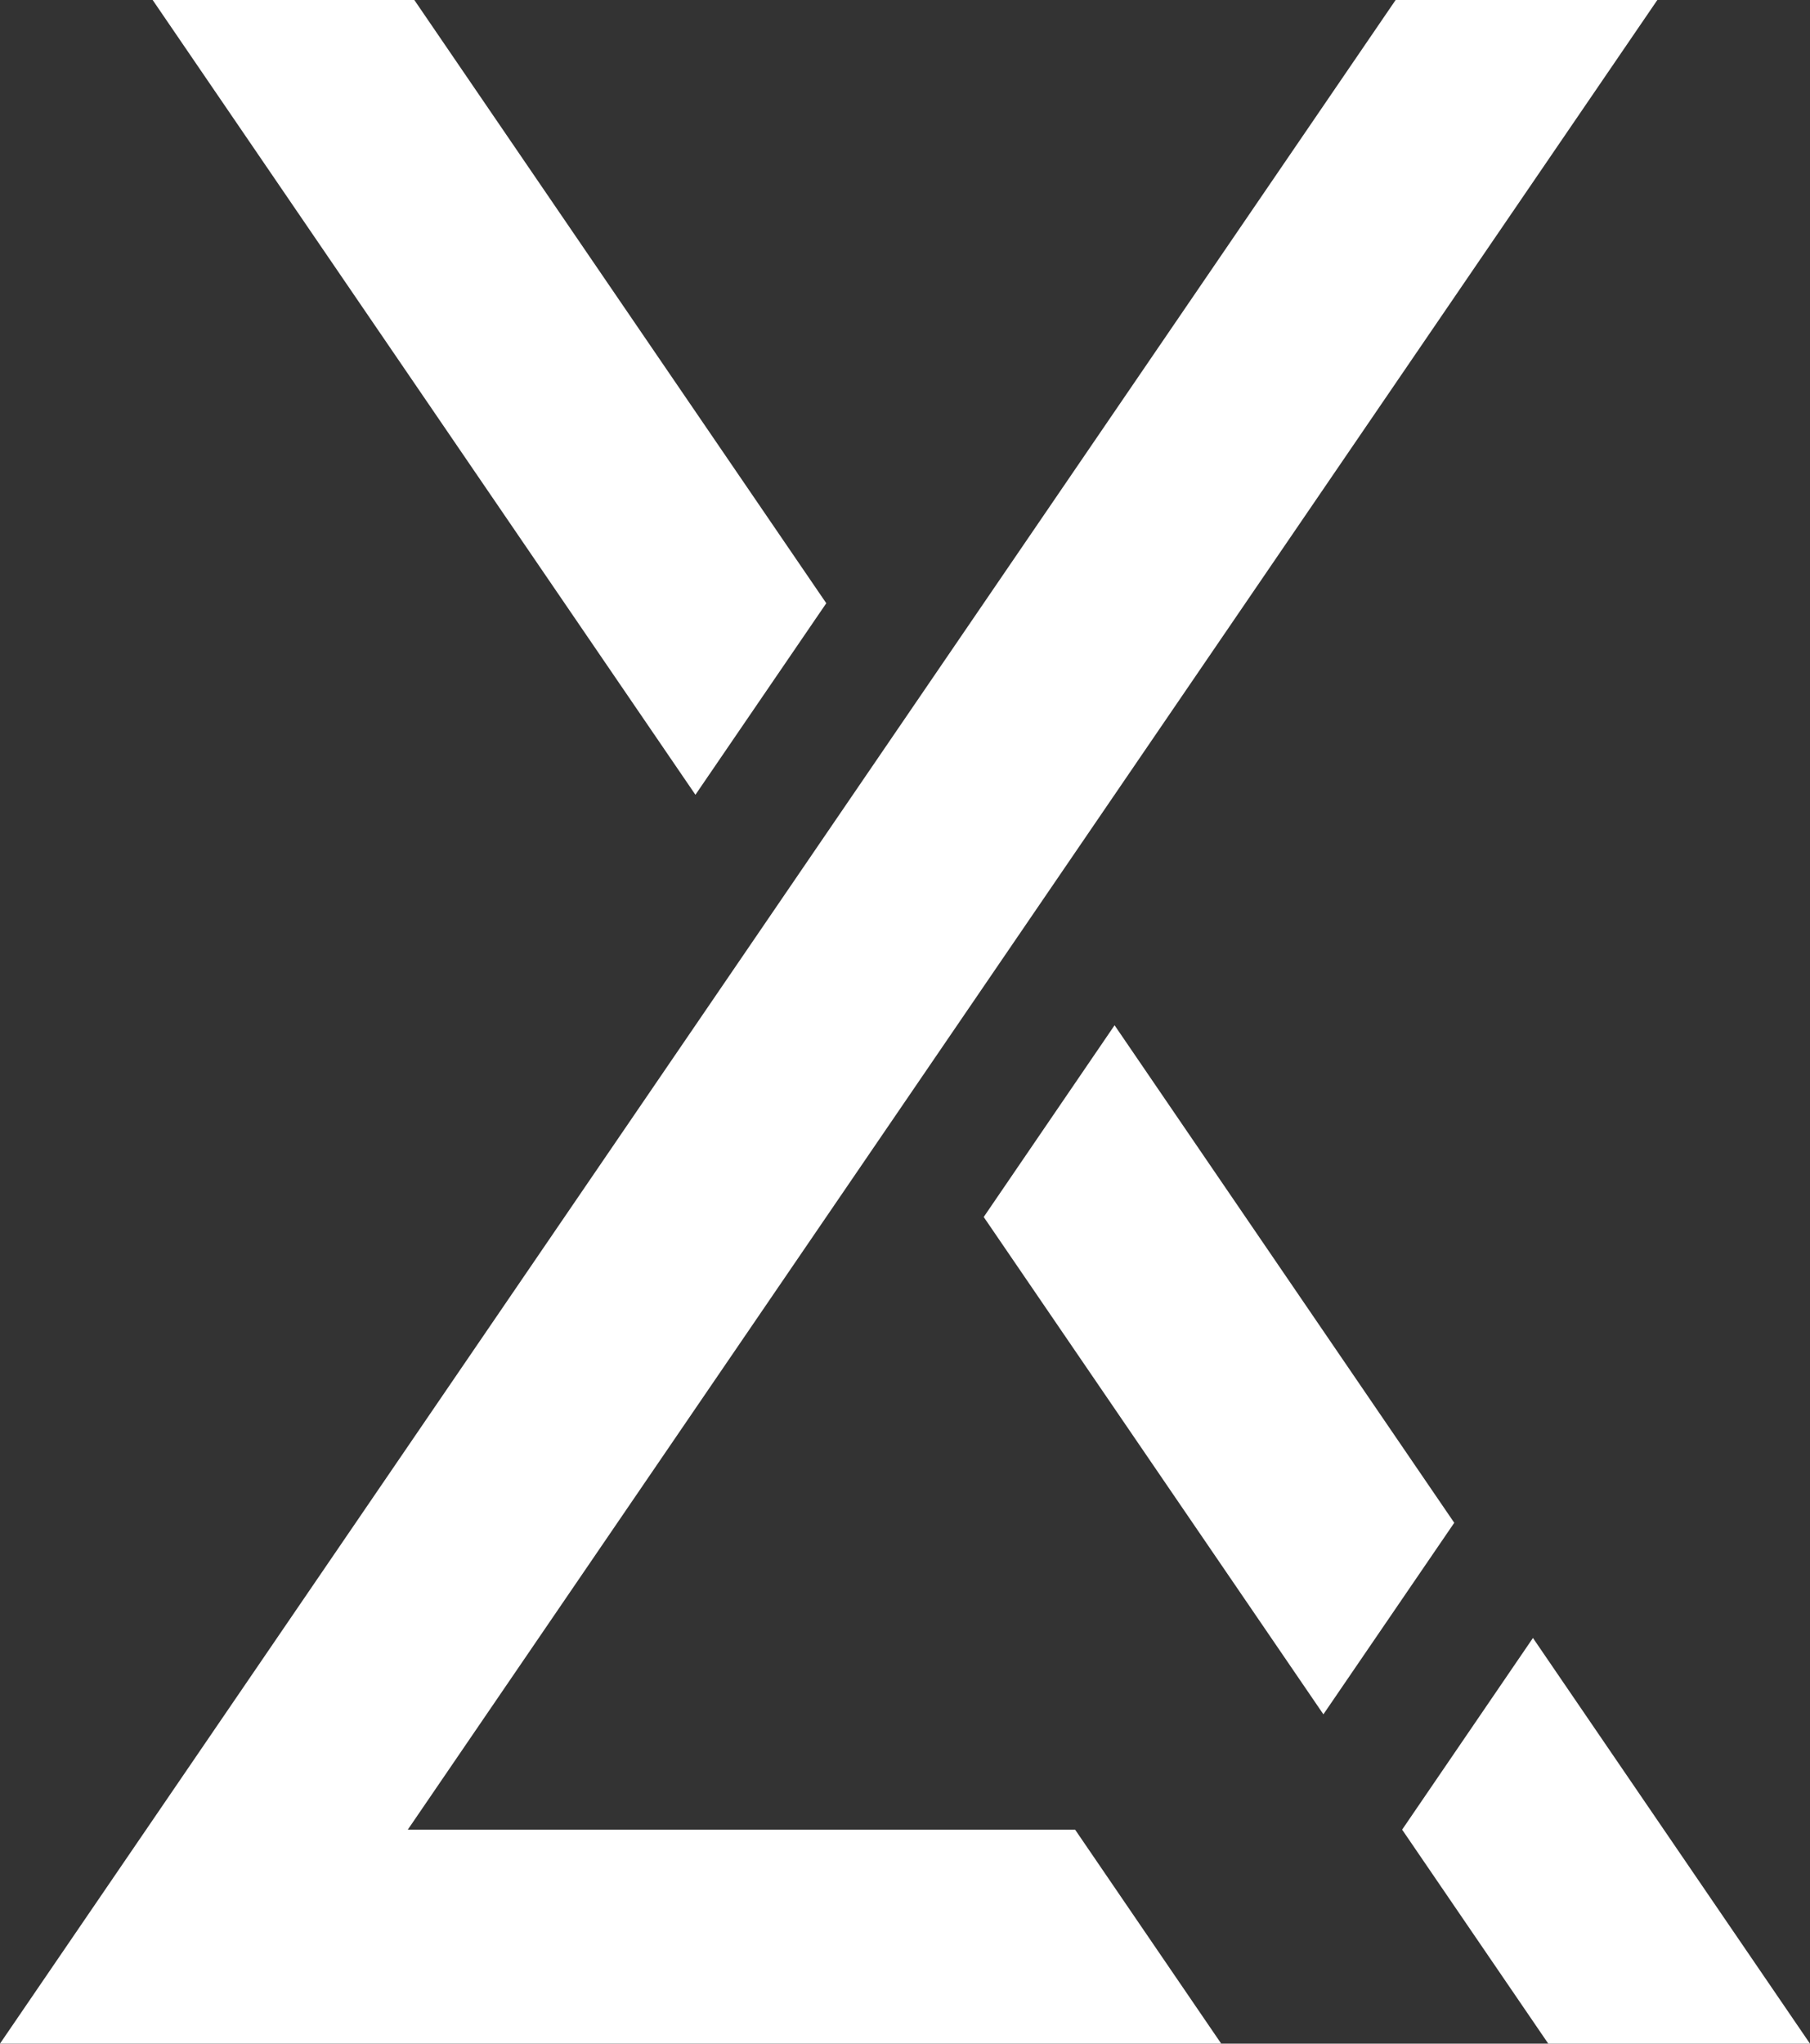
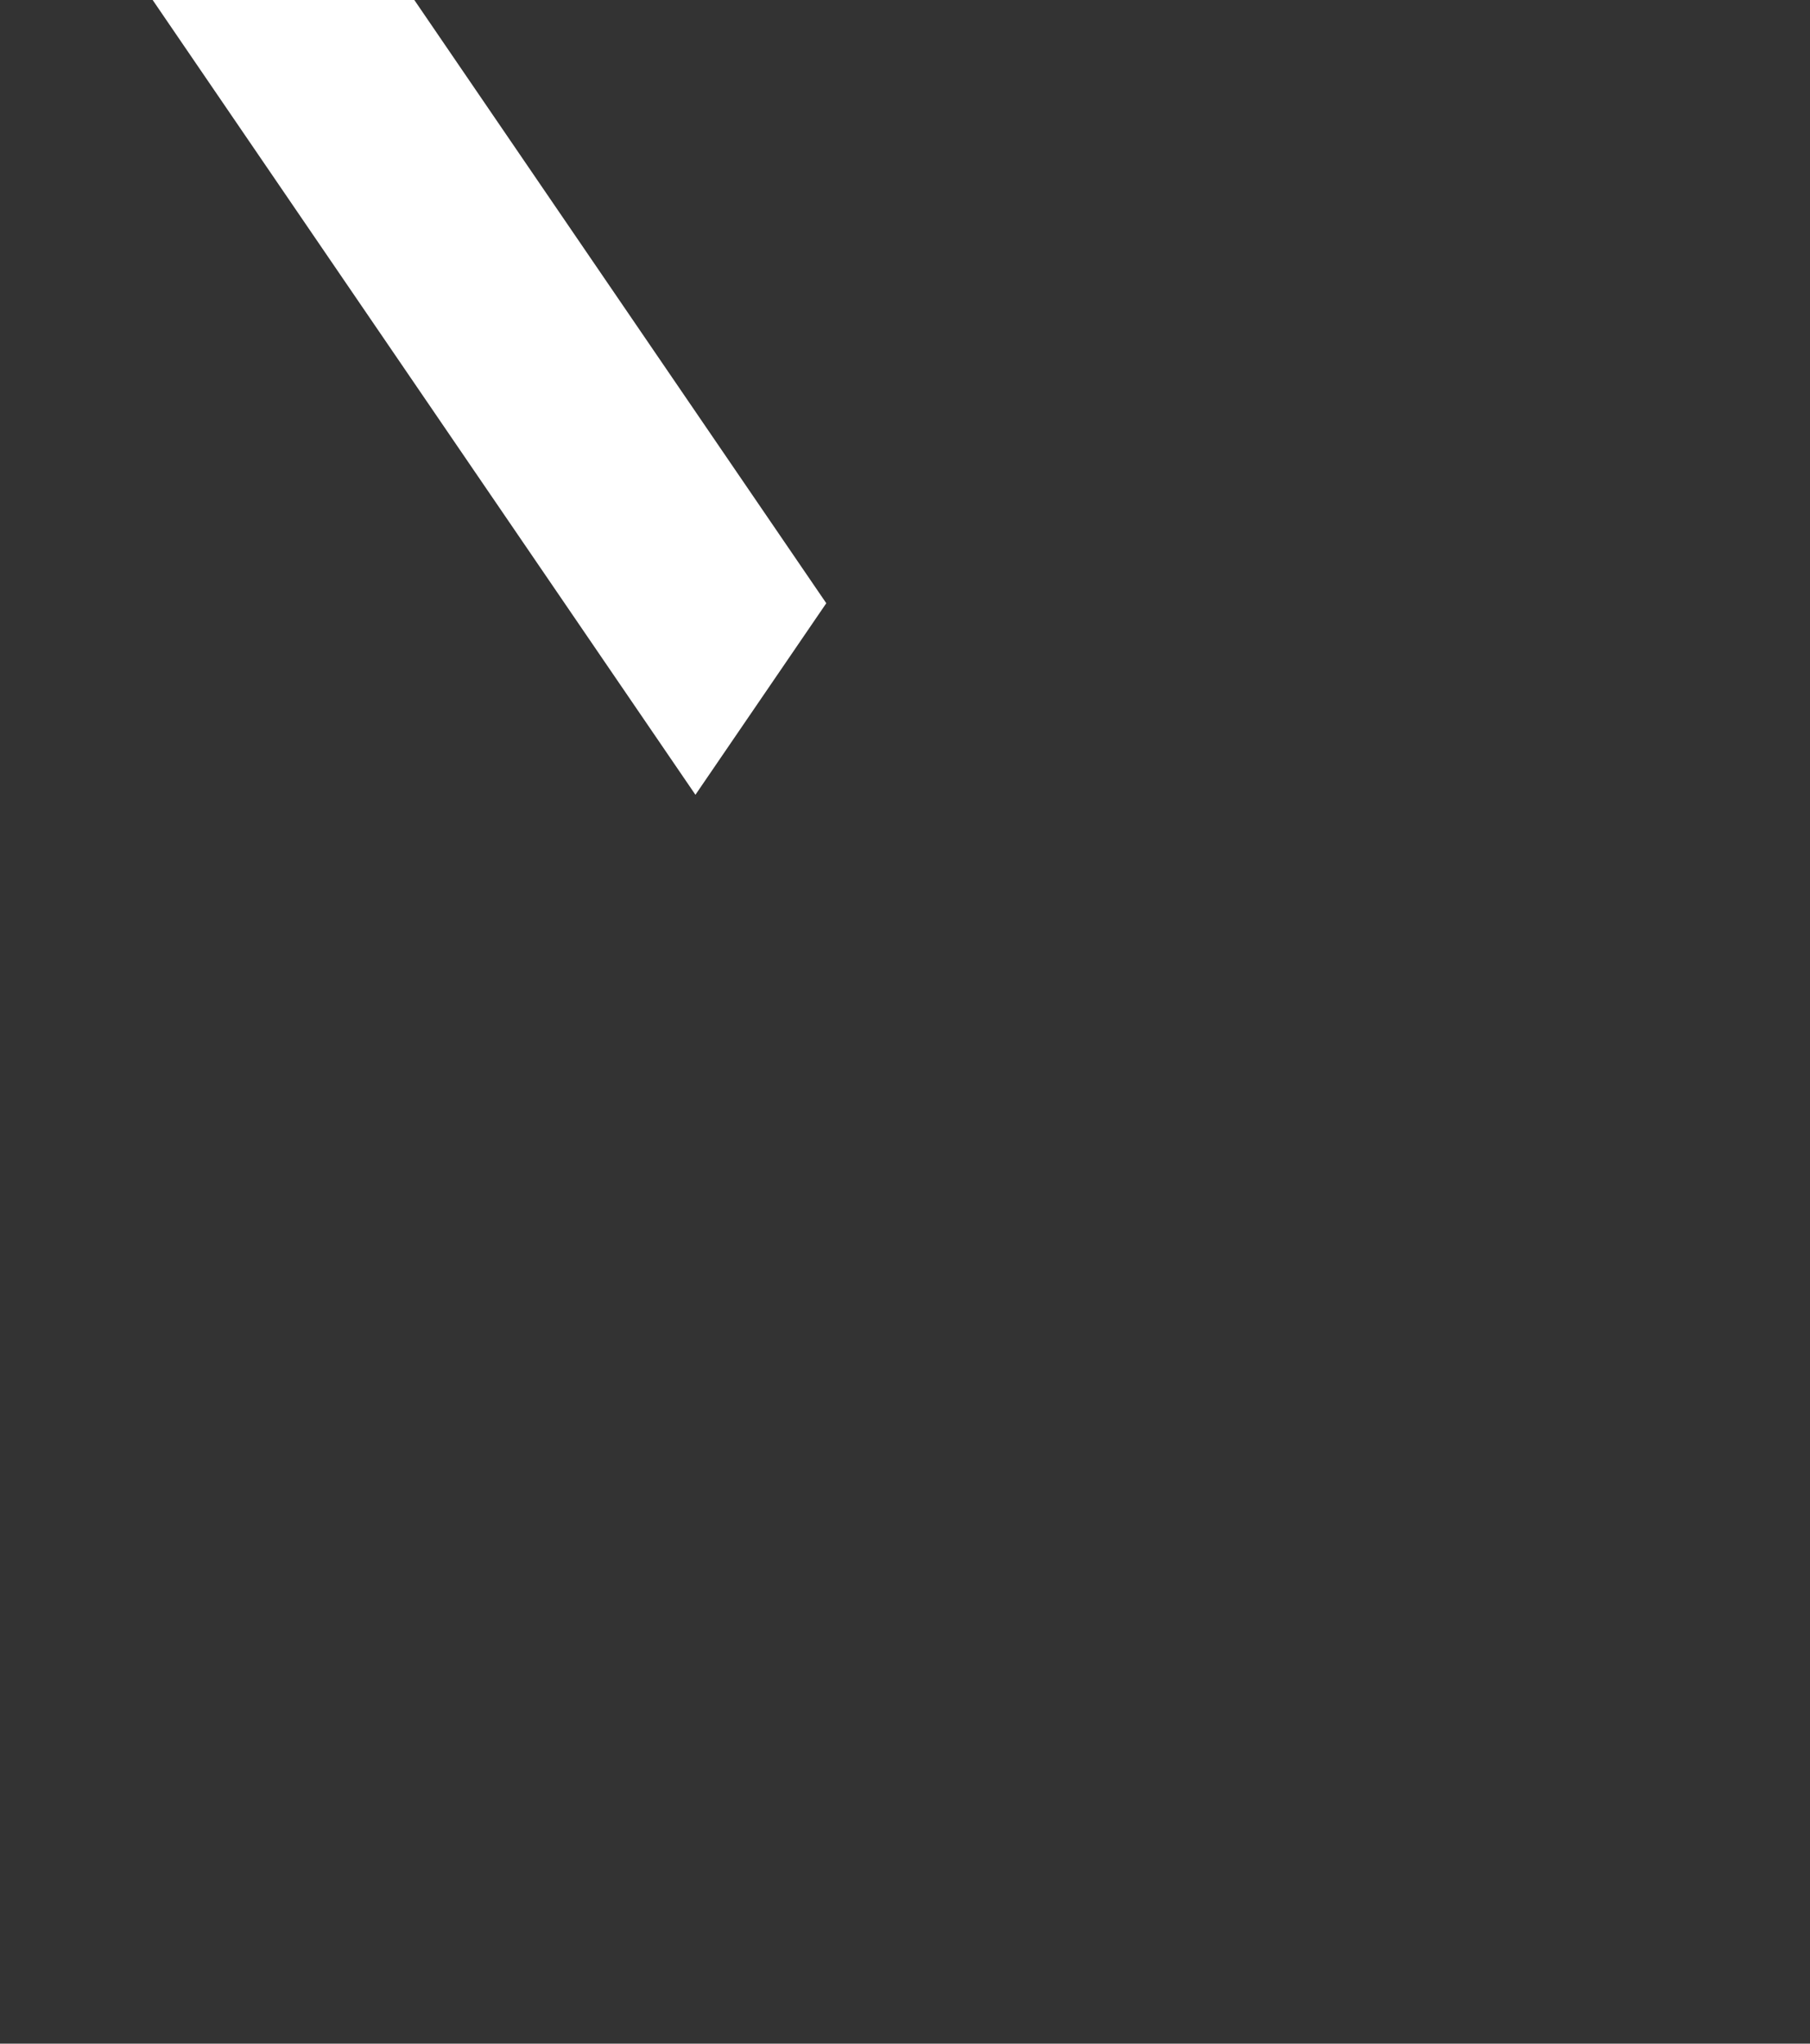
<svg xmlns="http://www.w3.org/2000/svg" id="Layer_2" viewBox="0 0 375.13 423.38">
  <rect x="0" y="0" width="375.13" height="423.38" fill="#333333" stroke="none" />
  <defs>
    <style>.cls-1{fill:#fff;}.cls-2{fill:#1d3104;}</style>
  </defs>
  <g id="Layer_1-2">
    <polygon class="cls-1" points="85.87 0 171.25 124.97 144.13 164.65 31.64 0 85.87 0" />
-     <polygon class="cls-1" points="274.28 355.15 203.88 252.12 231 212.4 301.4 315.47 274.28 355.15" />
-     <polygon class="cls-1" points="375.13 423.38 320.89 423.38 290.6 379.04 317.71 339.33 375.13 423.38" />
-     <polygon class="cls-1" points="84.52 379.04 343.49 0 289.25 0 0 423.37 51.98 423.37 54.24 423.37 253.1 423.37 222.82 379.04 84.52 379.04" />
    <line class="cls-2" x1="290.6" y1="379.04" x2="290.6" y2="379.04" />
  </g>
</svg>